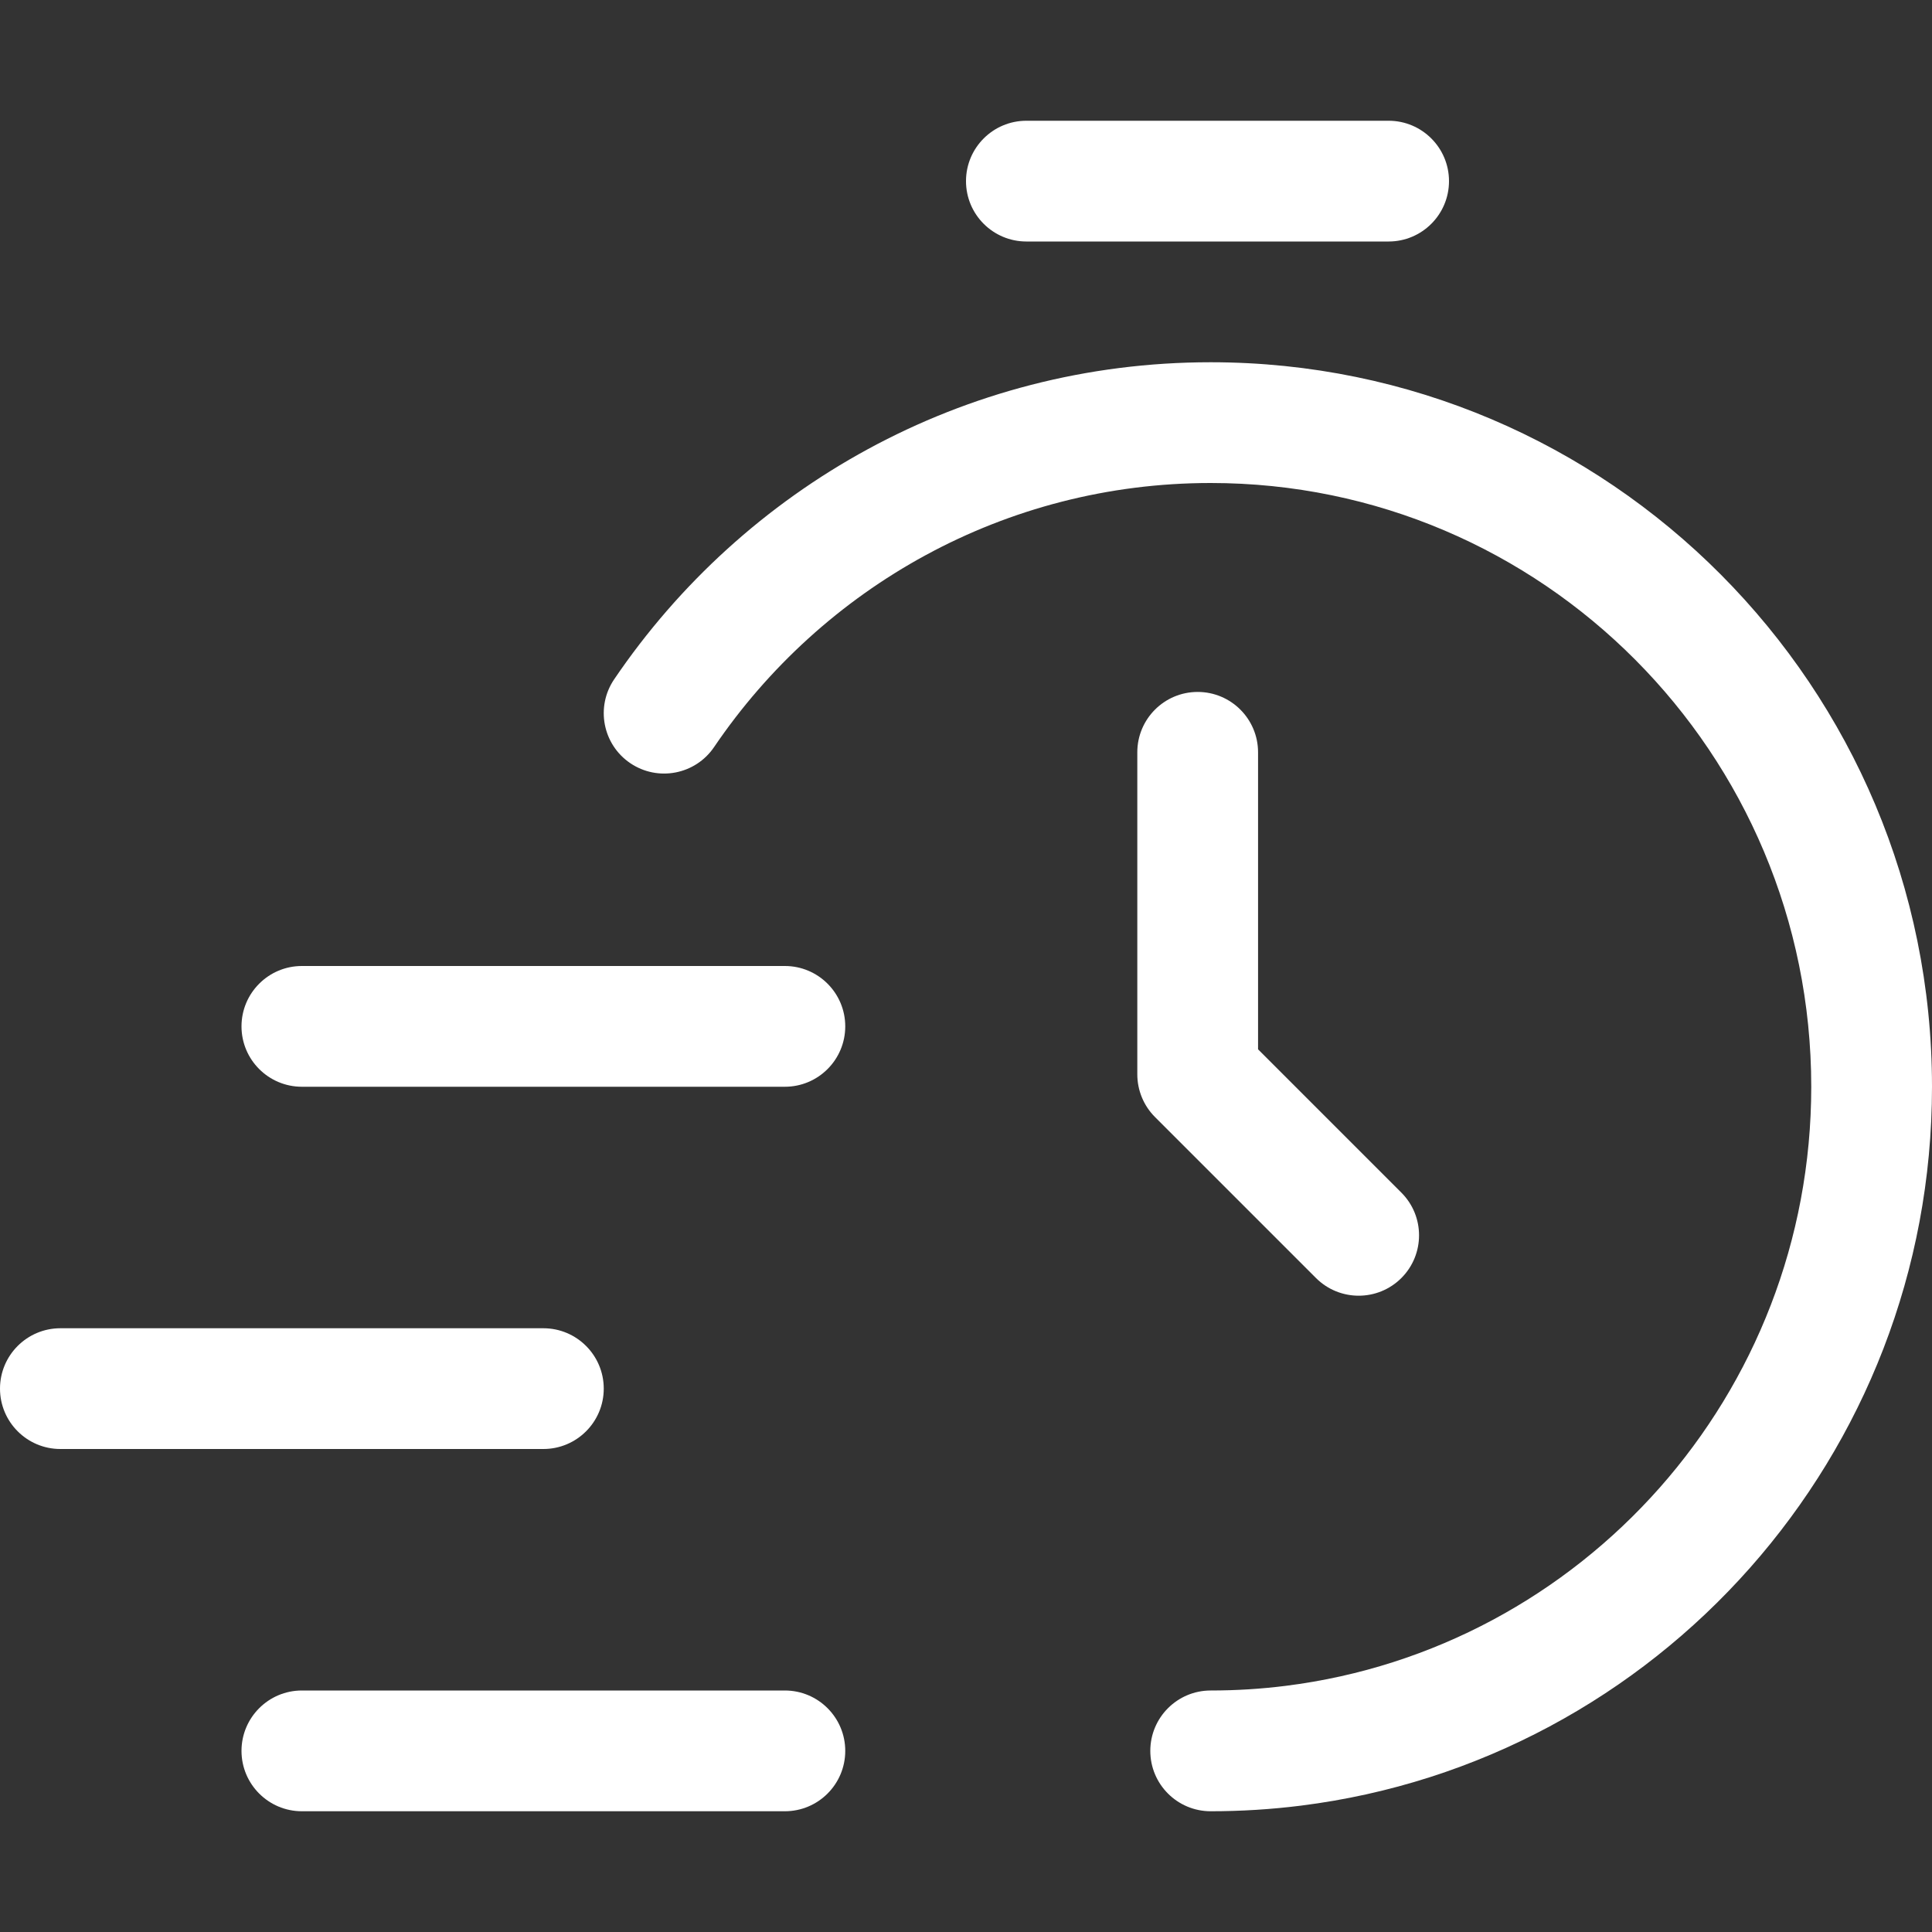
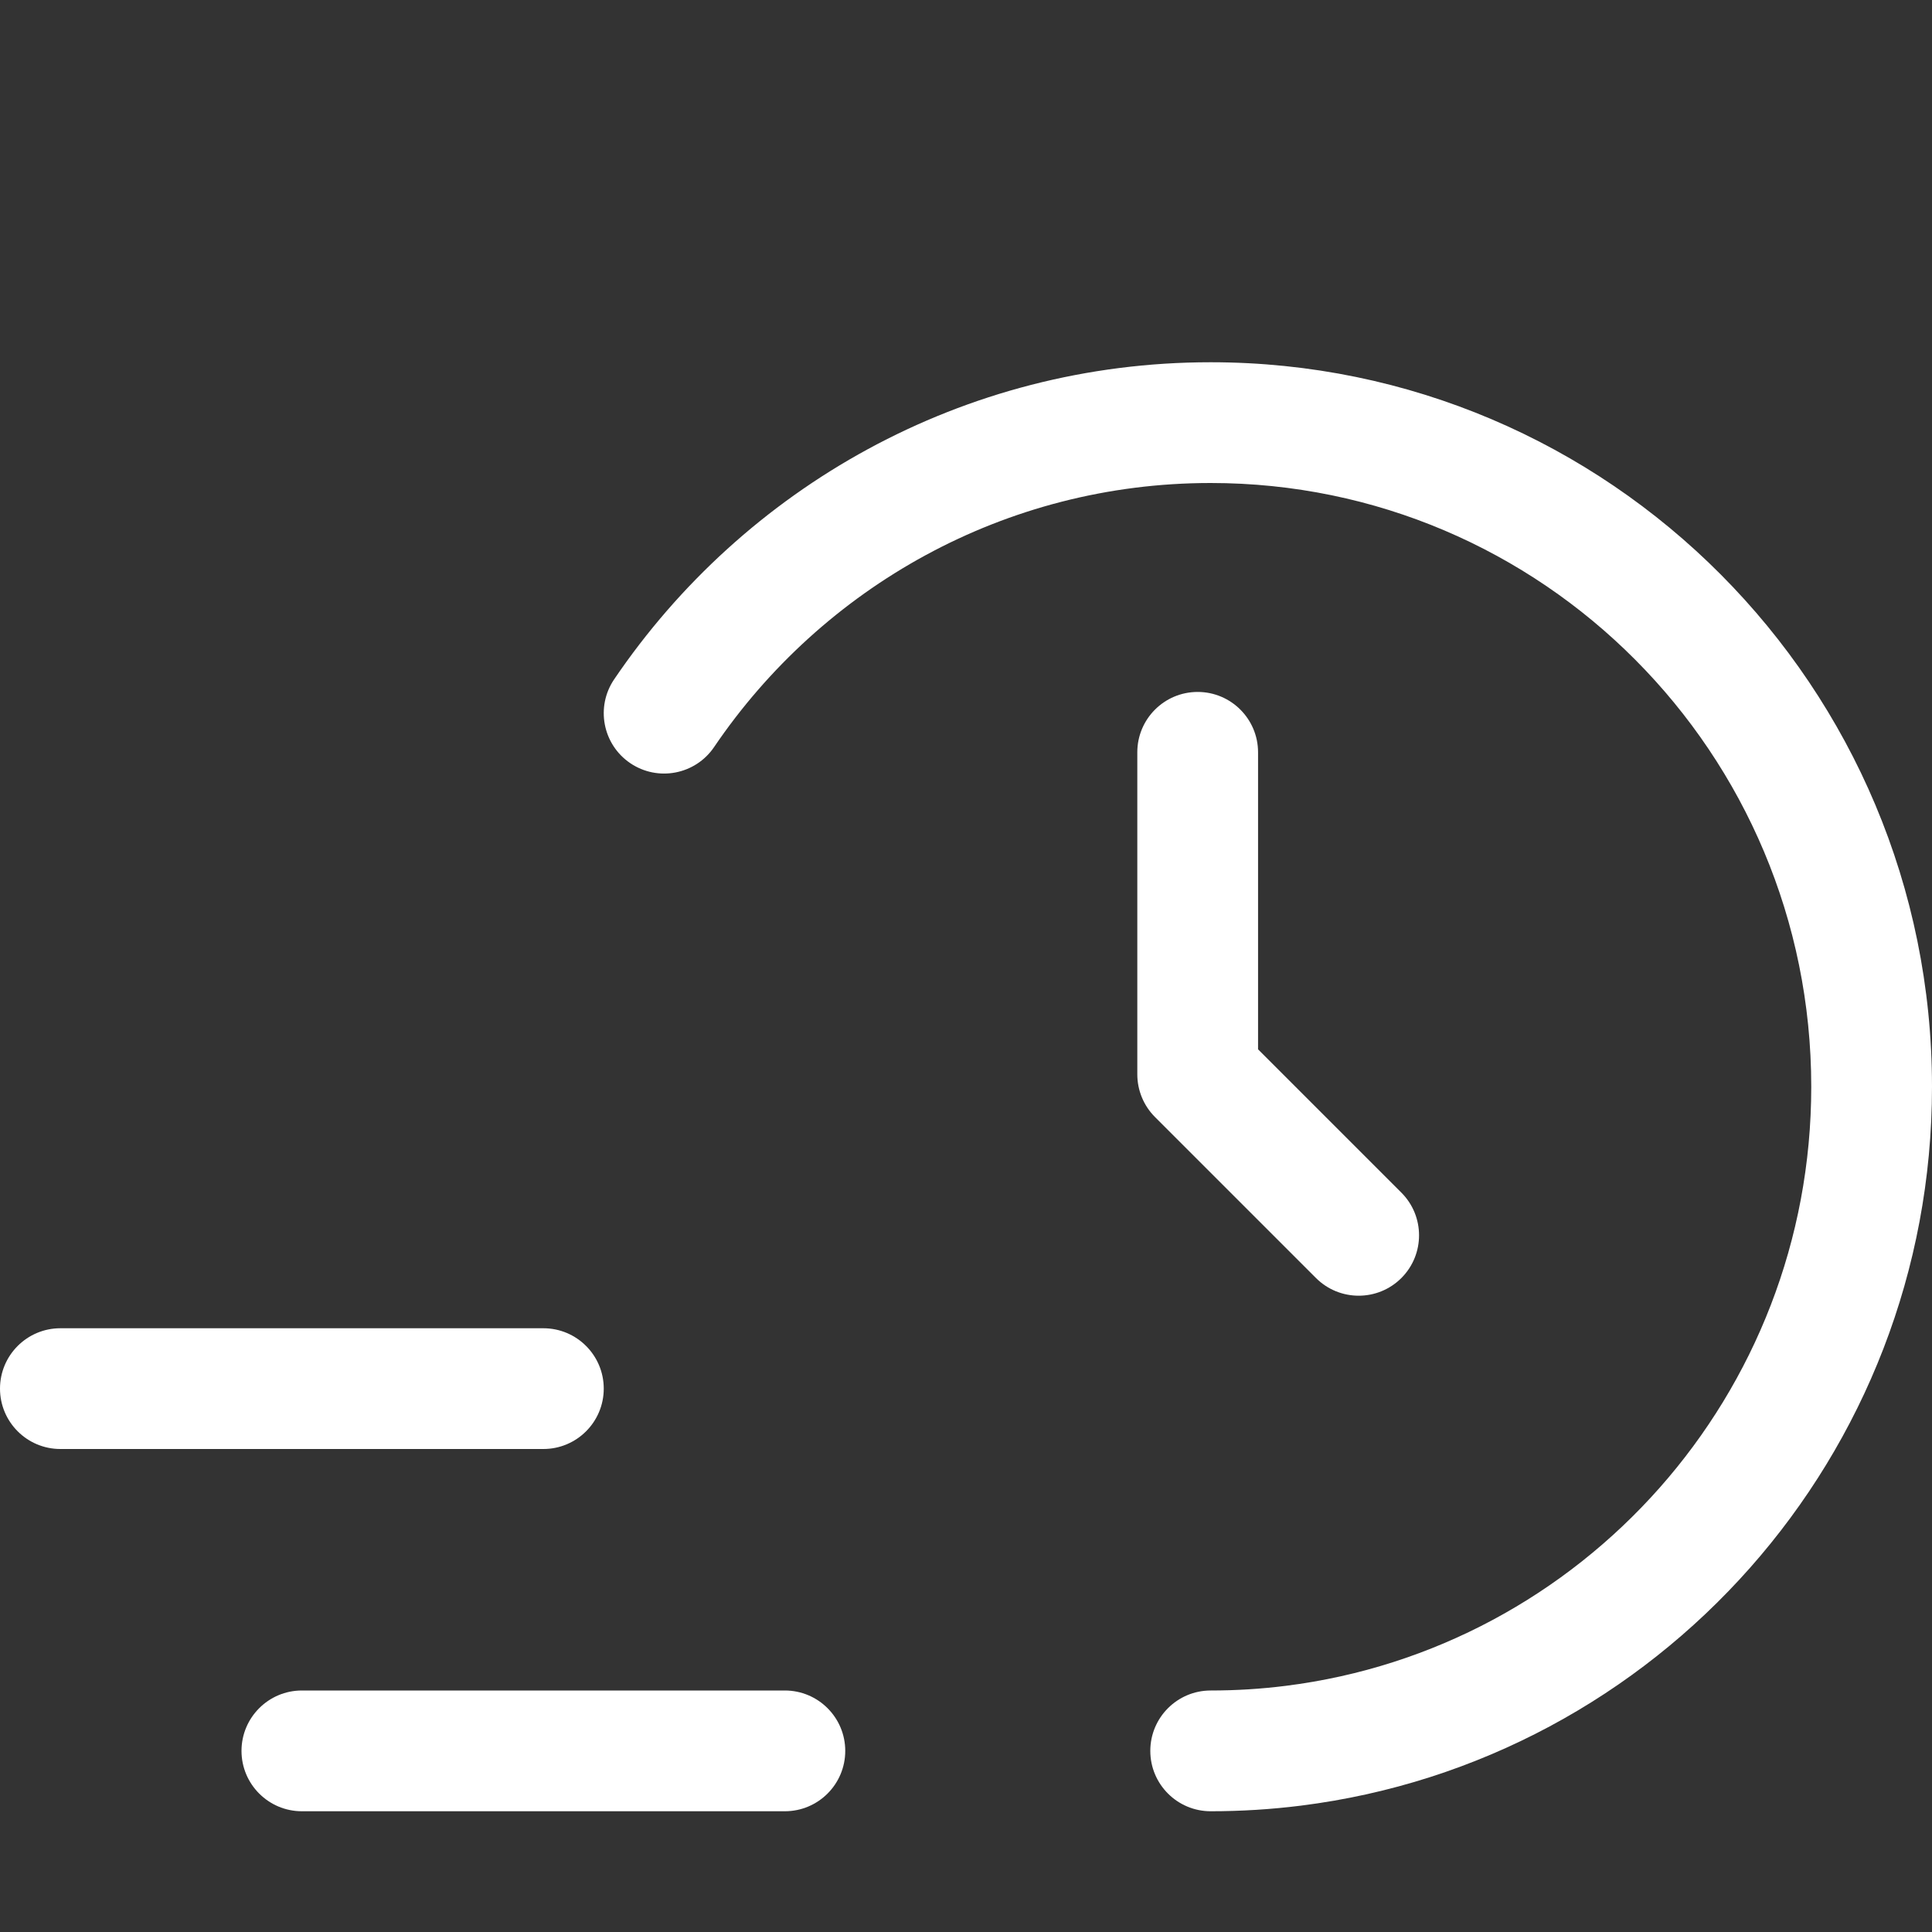
<svg xmlns="http://www.w3.org/2000/svg" width="48" height="48" viewBox="0 0 48 48" fill="none">
  <rect x="0" y="0" width="48" height="48" fill="#333333" stroke="none" />
-   <path d="M34.5 6C35.328 6 36 5.328 36 4.5C36 3.672 35.328 3 34.5 3H25.5C24.672 3 24 3.672 24 4.5C24 5.328 24.672 6 25.5 6H34.5Z" fill="white" />
-   <path d="M7.5 24C6.672 24 6 24.672 6 25.5C6 26.328 6.672 27 7.5 27H19.5C20.328 27 21 26.328 21 25.5C21 24.672 20.328 24 19.5 24H7.5Z" fill="white" />
  <path d="M1.5 33C0.672 33 0 33.672 0 34.5C0 35.328 0.672 36 1.5 36H13.5C14.328 36 15 35.328 15 34.5C15 33.672 14.328 33 13.5 33H1.5Z" fill="white" />
  <path d="M6 43.5C6 42.672 6.672 42 7.5 42H19.5C20.328 42 21 42.672 21 43.5C21 44.328 20.328 45 19.5 45H7.5C6.672 45 6 44.328 6 43.5Z" fill="white" />
  <path d="M29.756 17.191C30.584 17.191 31.256 17.863 31.256 18.691V26.07L34.817 29.631C35.402 30.216 35.402 31.166 34.817 31.752C34.231 32.338 33.281 32.338 32.695 31.752L28.695 27.752C28.414 27.471 28.256 27.089 28.256 26.691V18.691C28.256 17.863 28.927 17.191 29.756 17.191Z" fill="white" />
  <path d="M17.741 18.561C20.431 14.595 24.955 12 30.079 12C38.313 12 45 18.709 45 27C45 34.654 39.299 40.962 31.945 41.884C31.334 41.961 30.712 42 30.079 42C29.25 42 28.579 42.672 28.579 43.5C28.579 44.328 29.25 45 30.079 45C30.837 45 31.584 44.953 32.318 44.861C41.165 43.752 48 36.174 48 27C48 17.066 39.983 9 30.079 9C23.915 9 18.48 12.127 15.259 16.877C14.794 17.562 14.972 18.495 15.658 18.96C16.344 19.425 17.276 19.246 17.741 18.561Z" fill="white" />
</svg>